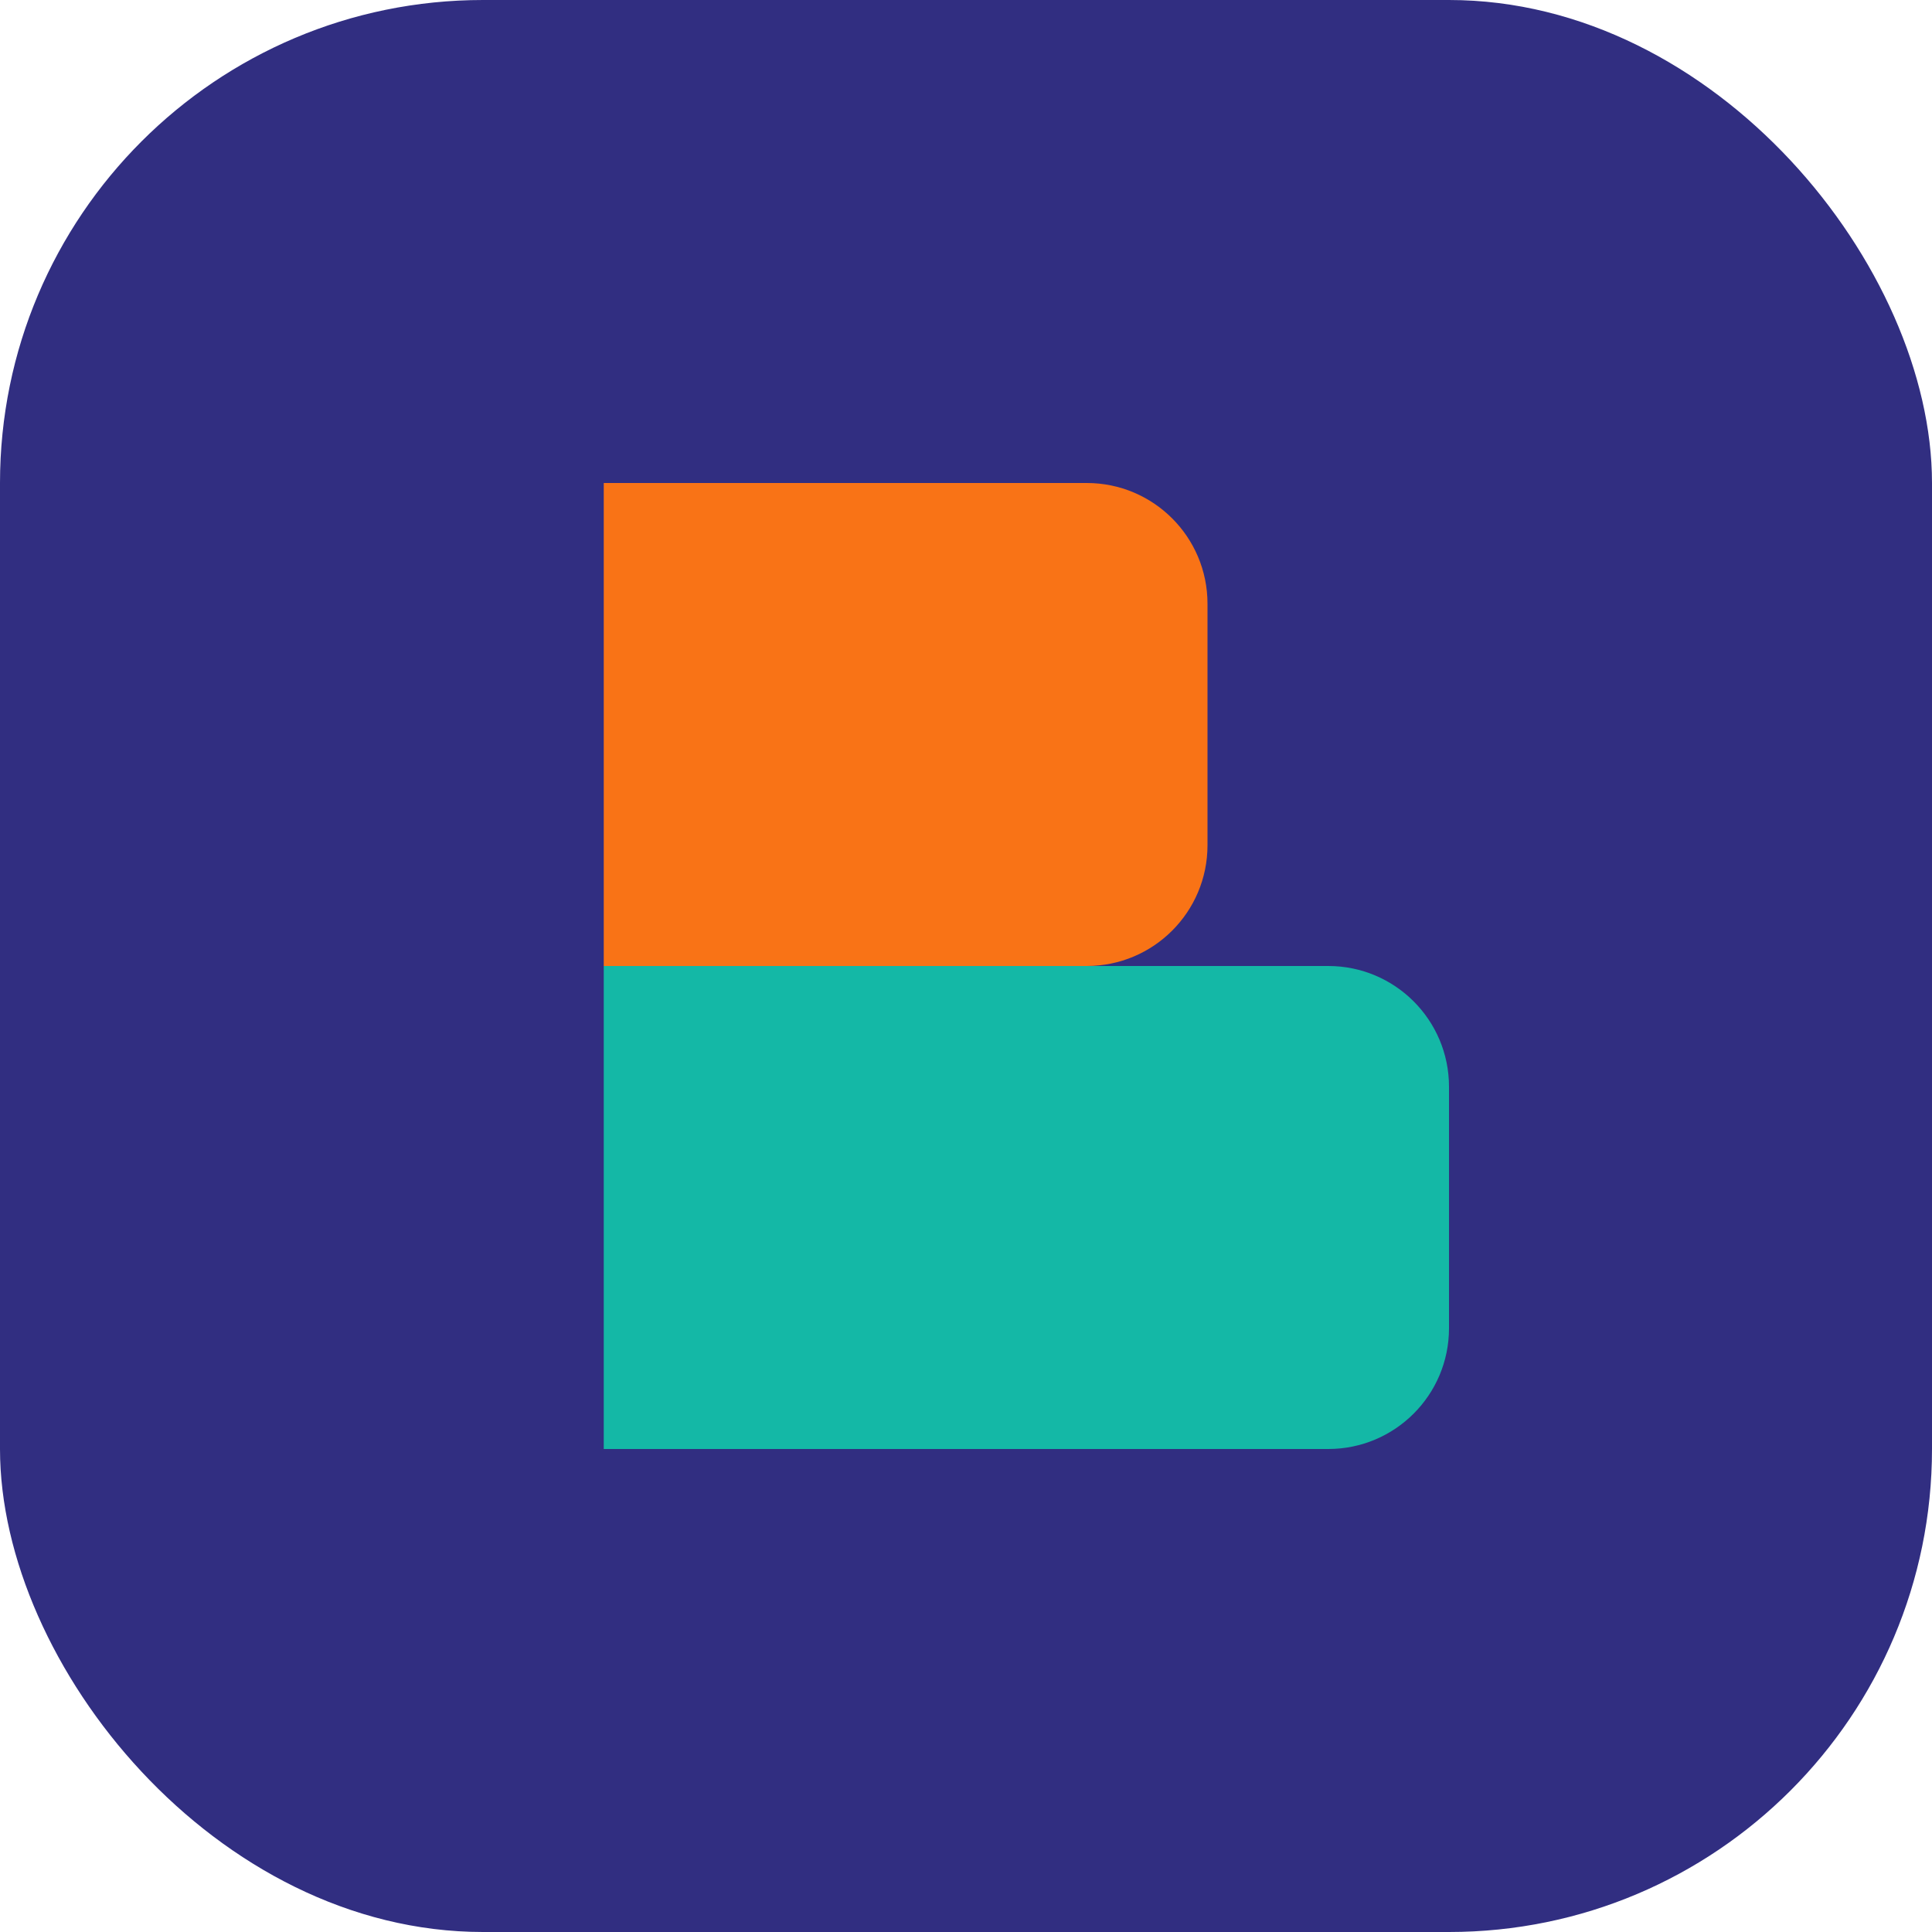
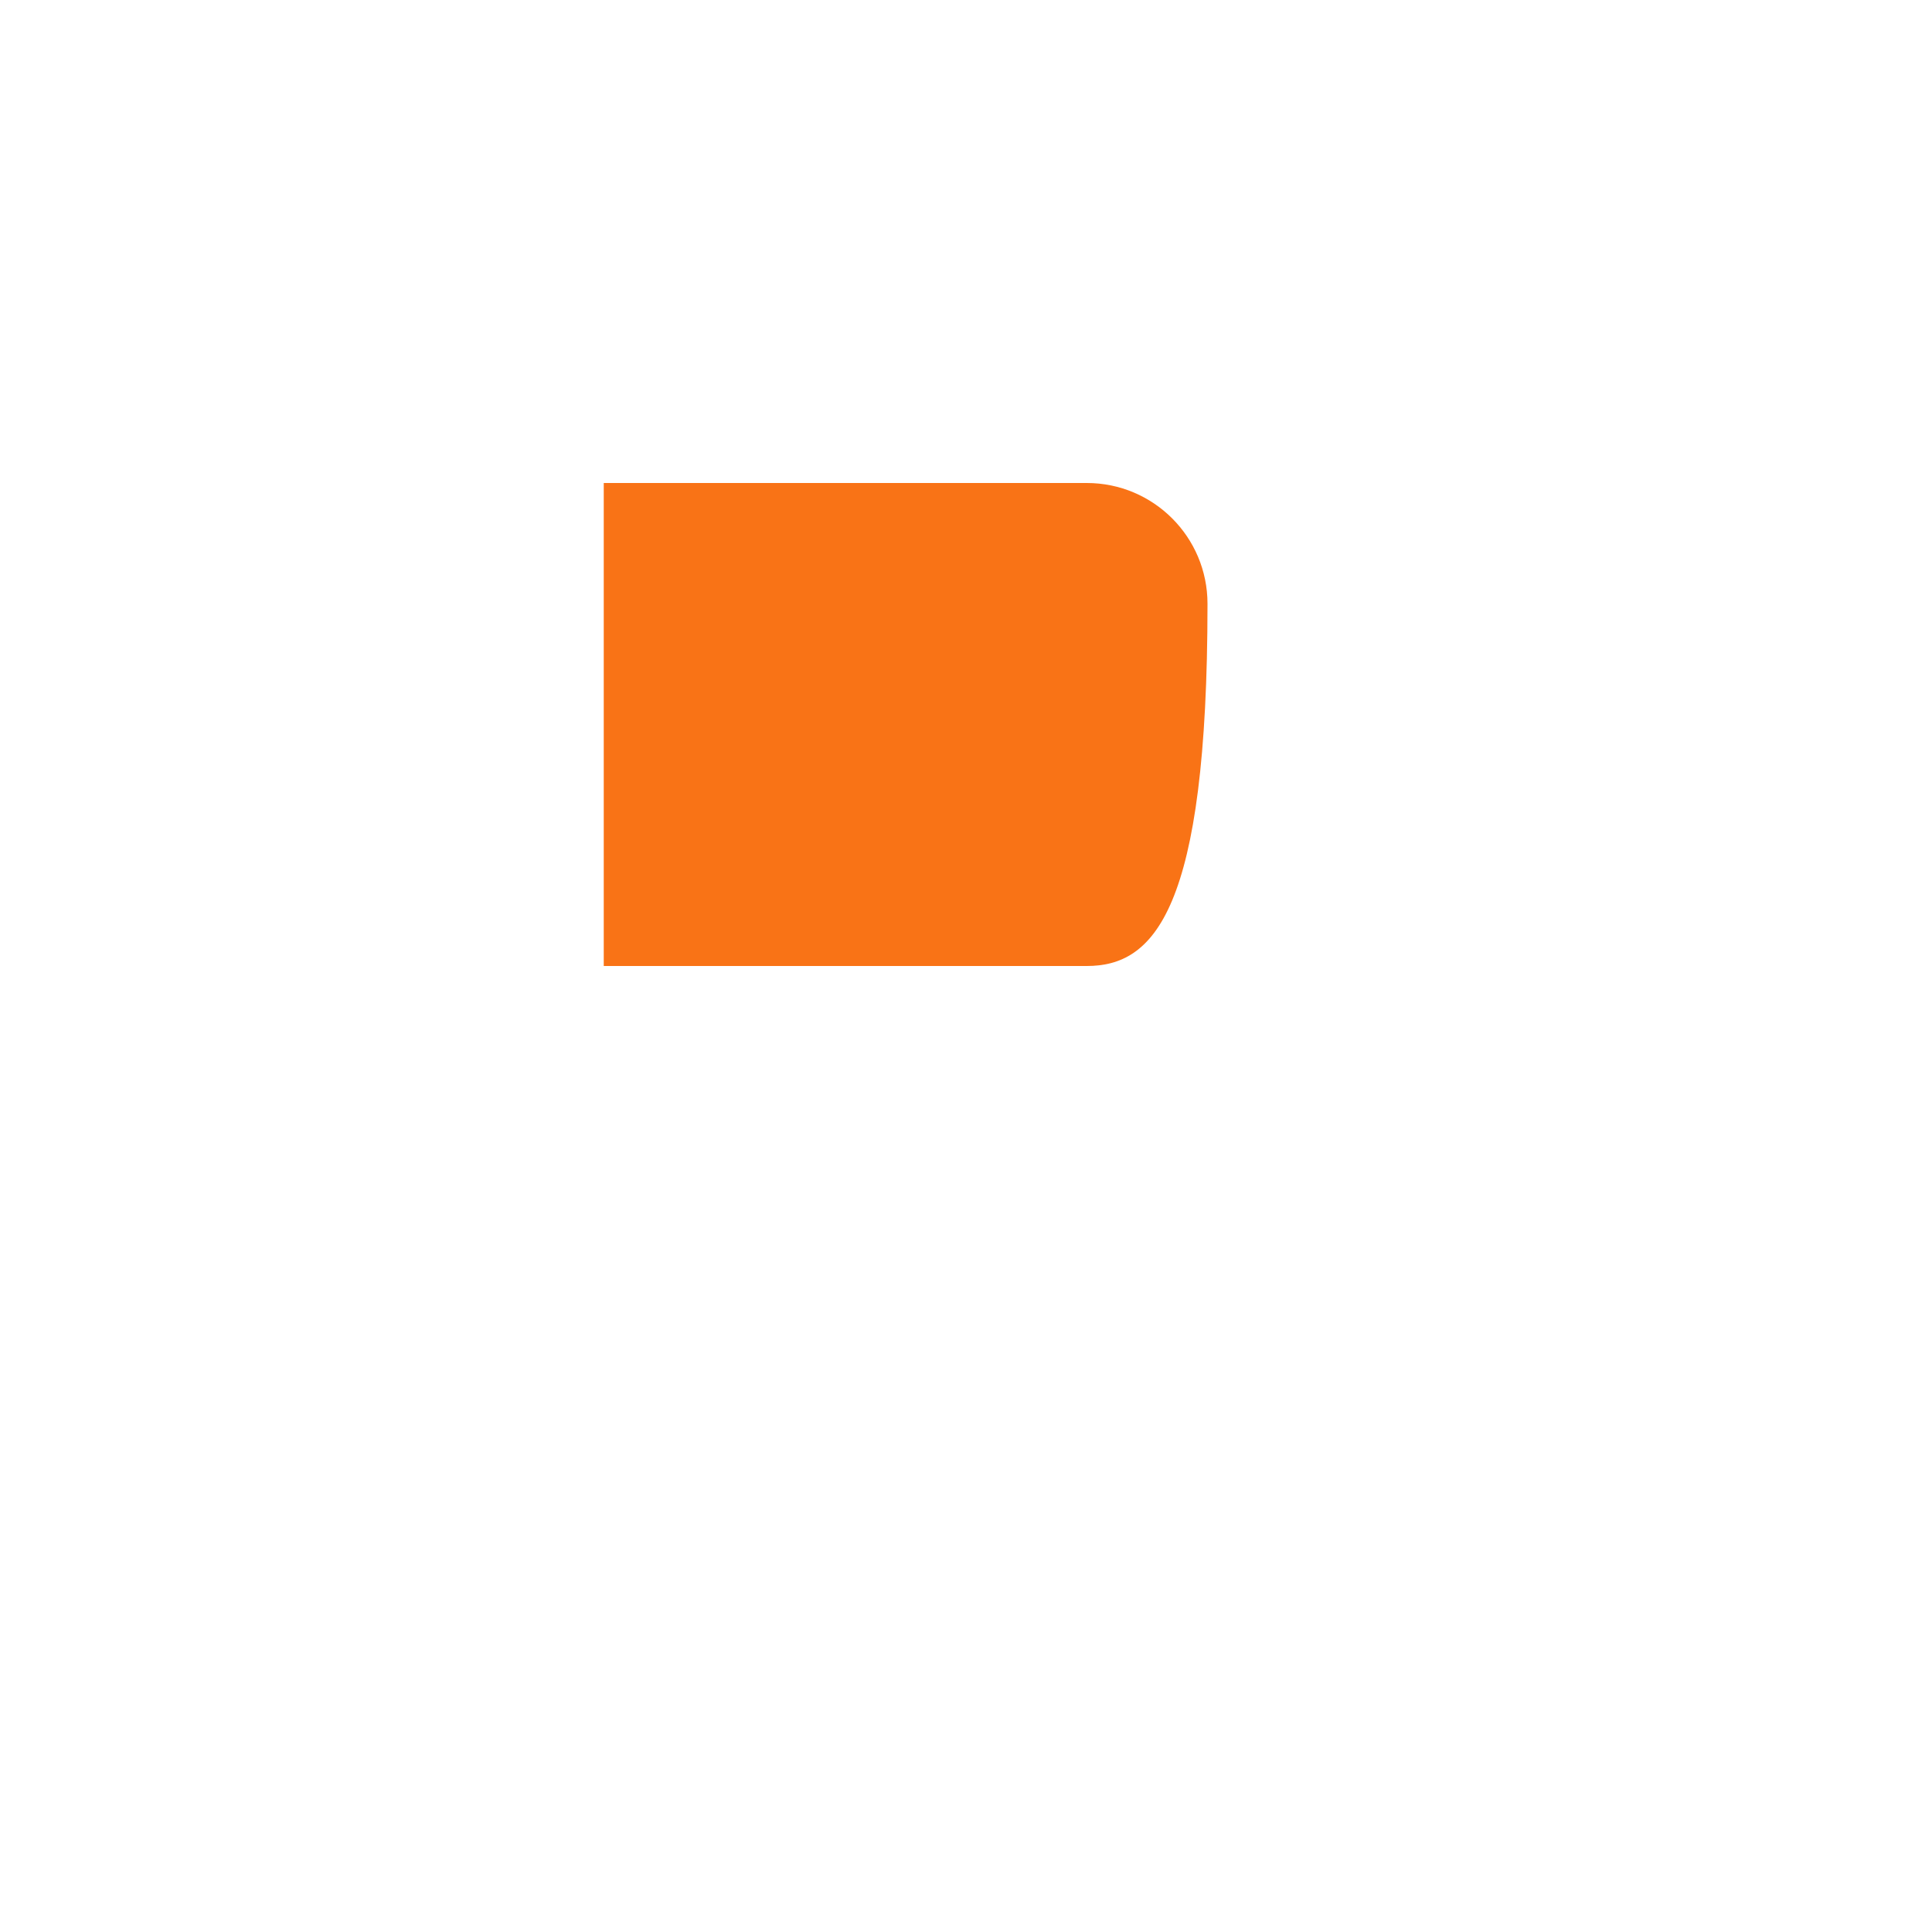
<svg xmlns="http://www.w3.org/2000/svg" width="32" height="32" viewBox="0 0 32 32" fill="none">
-   <rect width="32" height="32" rx="8" fill="#312E81" />
-   <path d="M10 8H18C19.105 8 20 8.895 20 10V14C20 15.105 19.105 16 18 16H10V8Z" fill="#F97316" />
-   <path d="M10 16H22C23.105 16 24 16.895 24 18V22C24 23.105 23.105 24 22 24H10V16Z" fill="#14B8A6" />
+   <path d="M10 8H18C19.105 8 20 8.895 20 10C20 15.105 19.105 16 18 16H10V8Z" fill="#F97316" />
</svg>